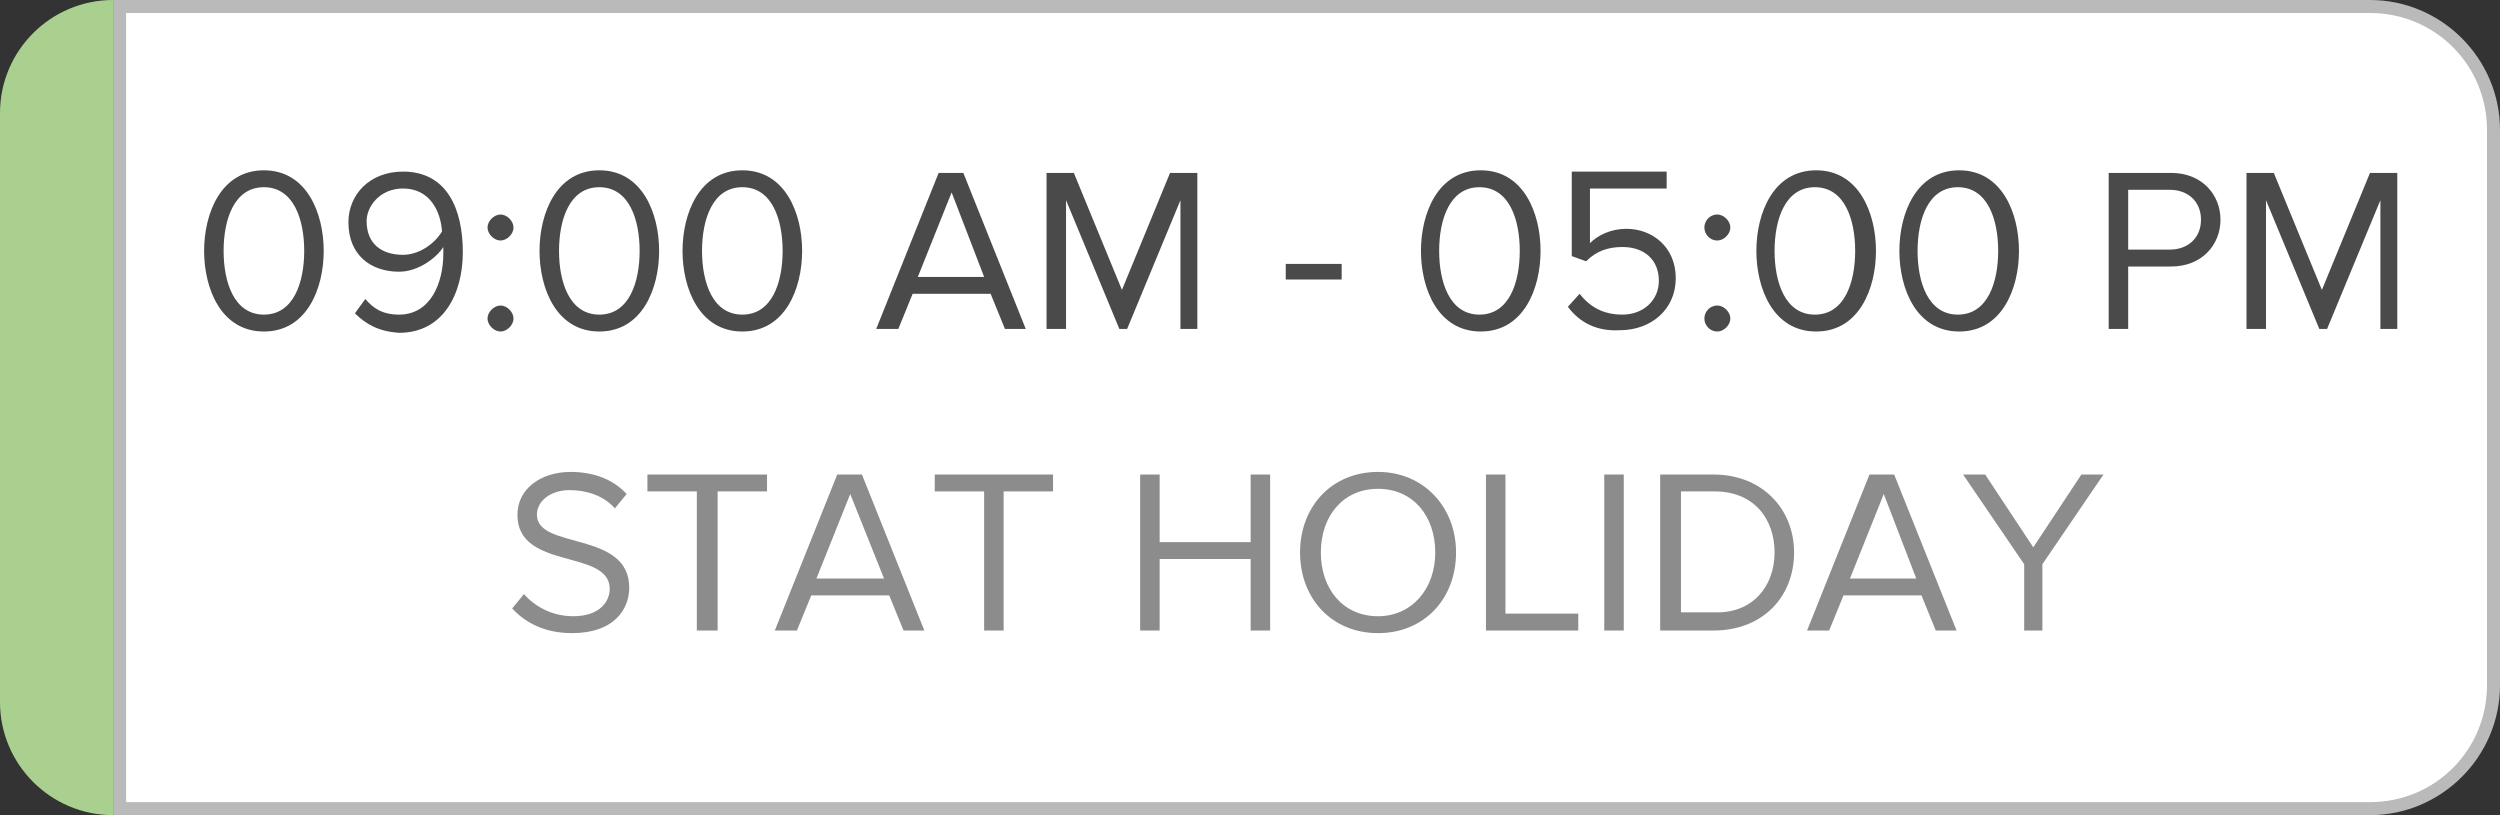
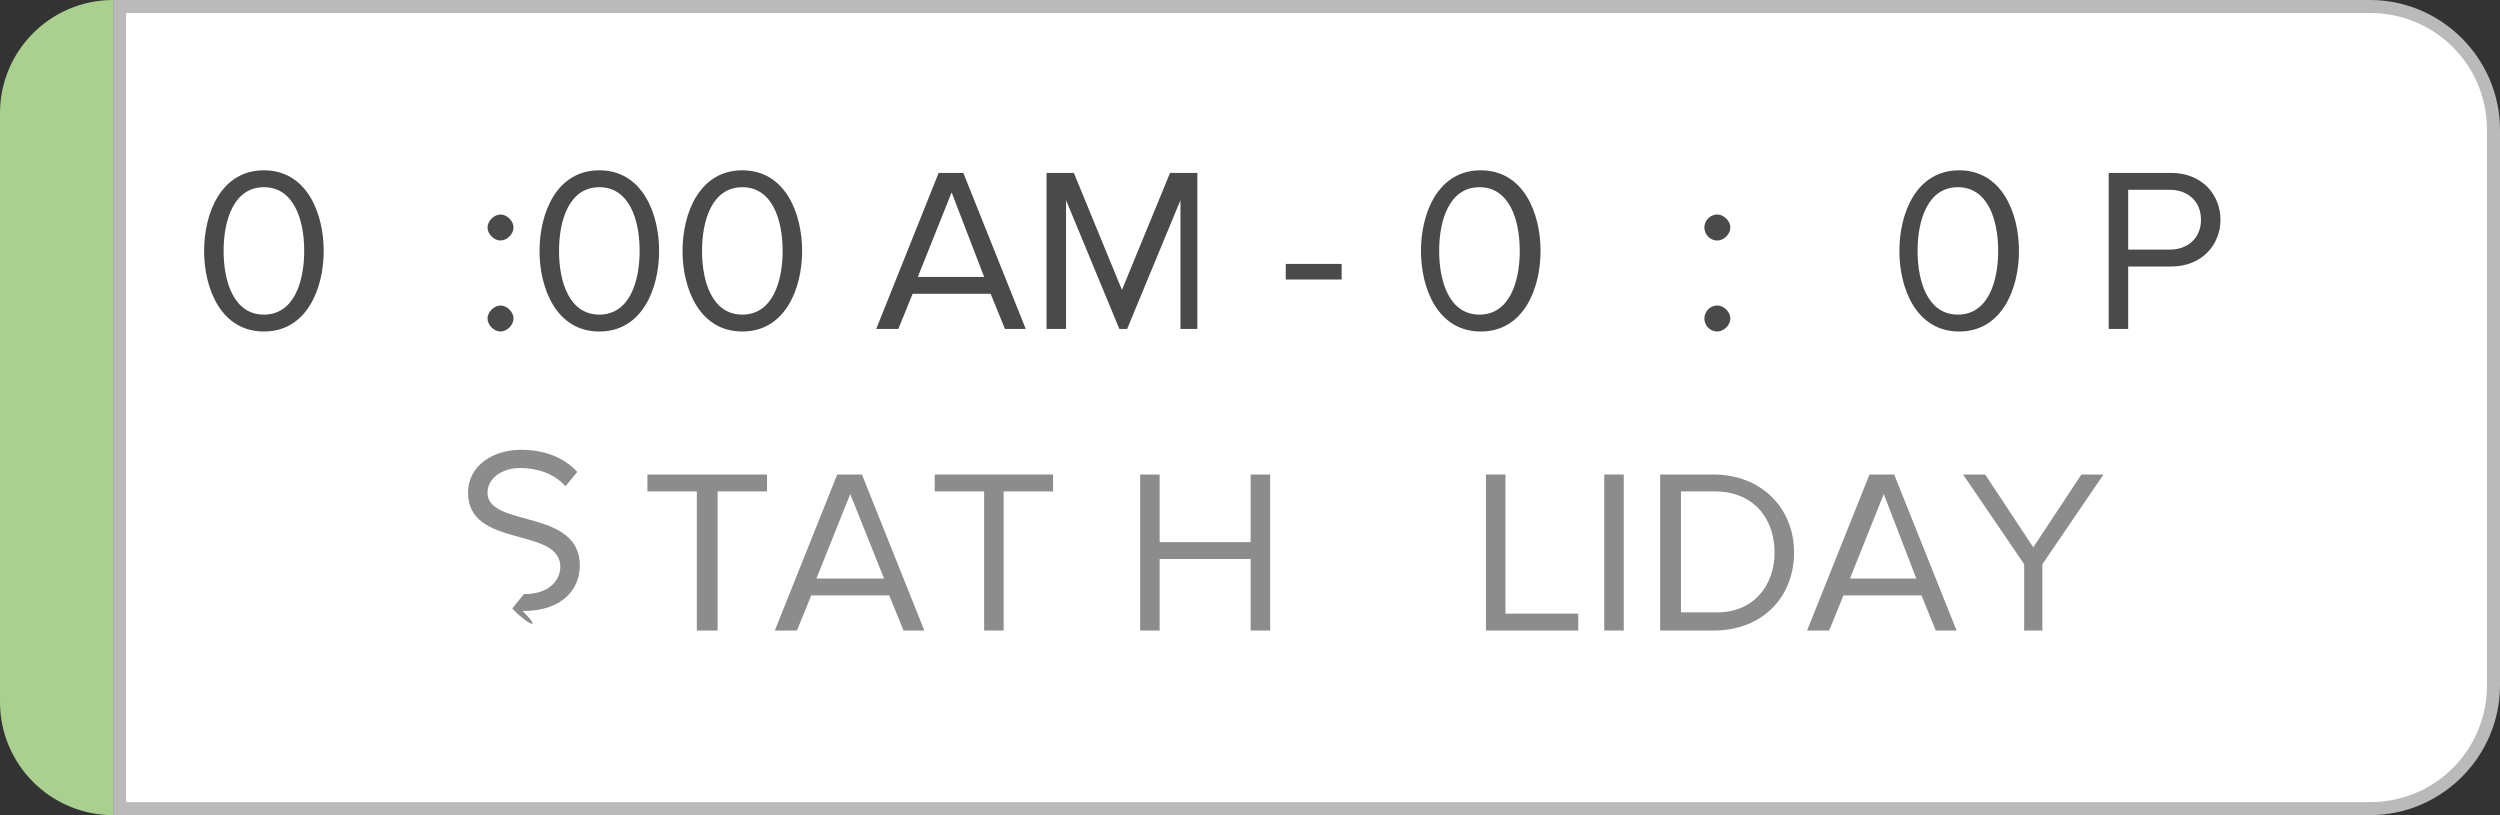
<svg xmlns="http://www.w3.org/2000/svg" version="1.1" id="Capa_1" x="0px" y="0px" viewBox="0 0 192.3 62.7" style="enable-background:new 0 0 192.3 62.7;" xml:space="preserve">
  <rect x="0" y="0" width="192.3" height="62.7" fill="#333333" stroke="none" />
  <style type="text/css">
	.st0{fill:#FFFFFF;}
	.st1{fill:#BABABA;}
	.st2{fill:#4B4A4B;}
	.st3{fill:#8C8C8C;}
	.st4{fill:#AAD08F;}
</style>
  <g>
    <g>
      <path class="st0" d="M9.2,62.2V0.5h173.1c5.2,0,9.5,4.3,9.5,9.5v42.7c0,5.2-4.3,9.5-9.5,9.5H9.2z" />
      <path class="st1" d="M182.3,1c5,0,9,4,9,9v42.7c0,5-4,9-9,9H9.7V1H182.3 M182.3,0H8.7v62.7h173.6c5.5,0,10-4.5,10-10V10    C192.3,4.5,187.8,0,182.3,0L182.3,0z" />
    </g>
    <g>
      <g>
        <g>
          <path class="st2" d="M15.7,19.3c0-2.9,1.3-6.2,4.6-6.2c3.3,0,4.6,3.3,4.6,6.2c0,2.9-1.3,6.2-4.6,6.2      C17,25.5,15.7,22.2,15.7,19.3z M23.4,19.3c0-2.4-0.8-4.9-3.1-4.9s-3.1,2.5-3.1,4.9s0.8,4.9,3.1,4.9S23.4,21.7,23.4,19.3z" />
-           <path class="st2" d="M27.3,24.1l0.8-1.1c0.6,0.7,1.3,1.2,2.6,1.2c2.4,0,3.4-2.4,3.4-4.7c0-0.2,0-0.3,0-0.5      c-0.5,0.8-1.9,1.9-3.4,1.9c-2.2,0-3.9-1.3-3.9-3.8c0-2.1,1.6-3.9,4.2-3.9c3.4,0,4.6,2.9,4.6,6.2c0,3.2-1.5,6.2-4.9,6.2      C29.1,25.5,28.1,24.9,27.3,24.1z M34,17.8c-0.1-1.5-0.9-3.3-3-3.3c-1.8,0-2.8,1.4-2.8,2.5c0,1.8,1.2,2.6,2.8,2.6      C32.2,19.6,33.4,18.8,34,17.8z" />
          <path class="st2" d="M37.5,17.5c0-0.5,0.5-1,1-1c0.5,0,1,0.5,1,1c0,0.5-0.5,1-1,1C38,18.5,37.5,18,37.5,17.5z M37.5,24.5      c0-0.5,0.5-1,1-1c0.5,0,1,0.5,1,1s-0.5,1-1,1C38,25.5,37.5,25,37.5,24.5z" />
          <path class="st2" d="M41.5,19.3c0-2.9,1.3-6.2,4.6-6.2c3.3,0,4.6,3.3,4.6,6.2c0,2.9-1.3,6.2-4.6,6.2      C42.8,25.5,41.5,22.2,41.5,19.3z M49.2,19.3c0-2.4-0.8-4.9-3.1-4.9s-3.1,2.5-3.1,4.9s0.8,4.9,3.1,4.9S49.2,21.7,49.2,19.3z" />
          <path class="st2" d="M52.5,19.3c0-2.9,1.3-6.2,4.6-6.2c3.3,0,4.6,3.3,4.6,6.2c0,2.9-1.3,6.2-4.6,6.2      C53.8,25.5,52.5,22.2,52.5,19.3z M60.2,19.3c0-2.4-0.8-4.9-3.1-4.9s-3.1,2.5-3.1,4.9s0.8,4.9,3.1,4.9S60.2,21.7,60.2,19.3z" />
          <path class="st2" d="M77.3,25.3l-1.1-2.7h-6l-1.1,2.7h-1.7l4.8-12h1.9l4.8,12H77.3z M73.2,14.8l-2.6,6.5h5.1L73.2,14.8z" />
          <path class="st2" d="M90.8,25.3v-9.9l-4.1,9.9h-0.6L82,15.4v9.9h-1.5v-12h2.1l3.7,9l3.7-9h2.1v12H90.8z" />
          <path class="st2" d="M98.9,21.5v-1.2h4.3v1.2H98.9z" />
          <path class="st2" d="M109.3,19.3c0-2.9,1.3-6.2,4.6-6.2c3.3,0,4.6,3.3,4.6,6.2c0,2.9-1.3,6.2-4.6,6.2      C110.6,25.5,109.3,22.2,109.3,19.3z M116.9,19.3c0-2.4-0.8-4.9-3.1-4.9s-3.1,2.5-3.1,4.9s0.8,4.9,3.1,4.9S116.9,21.7,116.9,19.3      z" />
-           <path class="st2" d="M120.6,23.6l0.9-1c0.8,1,1.8,1.6,3.3,1.6c1.6,0,2.8-1.1,2.8-2.6c0-1.6-1.1-2.6-2.8-2.6      c-1.1,0-2,0.3-2.8,1.1l-1.1-0.4v-6.5h7.3v1.3h-5.9v4.2c0.6-0.6,1.6-1.1,2.8-1.1c2,0,3.8,1.4,3.8,3.8c0,2.4-1.9,4-4.3,4      C122.8,25.5,121.5,24.8,120.6,23.6z" />
          <path class="st2" d="M131.1,17.5c0-0.5,0.4-1,1-1c0.5,0,1,0.5,1,1c0,0.5-0.5,1-1,1C131.5,18.5,131.1,18,131.1,17.5z M131.1,24.5      c0-0.5,0.4-1,1-1c0.5,0,1,0.5,1,1s-0.5,1-1,1C131.5,25.5,131.1,25,131.1,24.5z" />
-           <path class="st2" d="M135.1,19.3c0-2.9,1.3-6.2,4.6-6.2c3.3,0,4.6,3.3,4.6,6.2c0,2.9-1.3,6.2-4.6,6.2      C136.4,25.5,135.1,22.2,135.1,19.3z M142.7,19.3c0-2.4-0.8-4.9-3.1-4.9s-3.1,2.5-3.1,4.9s0.8,4.9,3.1,4.9S142.7,21.7,142.7,19.3      z" />
          <path class="st2" d="M146.1,19.3c0-2.9,1.3-6.2,4.6-6.2c3.3,0,4.6,3.3,4.6,6.2c0,2.9-1.3,6.2-4.6,6.2      C147.4,25.5,146.1,22.2,146.1,19.3z M153.7,19.3c0-2.4-0.8-4.9-3.1-4.9s-3.1,2.5-3.1,4.9s0.8,4.9,3.1,4.9S153.7,21.7,153.7,19.3      z" />
          <path class="st2" d="M162.2,25.3v-12h4.8c2.4,0,3.8,1.7,3.8,3.6s-1.4,3.6-3.8,3.6h-3.3v4.8H162.2z M169.3,16.9      c0-1.4-1-2.3-2.4-2.3h-3.2v4.6h3.2C168.3,19.2,169.3,18.3,169.3,16.9z" />
-           <path class="st2" d="M183.1,25.3v-9.9l-4.1,9.9h-0.6l-4.1-9.9v9.9h-1.5v-12h2.1l3.7,9l3.7-9h2.1v12H183.1z" />
        </g>
      </g>
      <g>
        <g>
-           <path class="st3" d="M39.4,46.8l0.9-1.1c0.8,0.9,2.1,1.7,3.8,1.7c2.1,0,2.8-1.2,2.8-2.1c0-3.1-7.1-1.4-7.1-5.7      c0-2,1.8-3.3,4.1-3.3c1.8,0,3.3,0.6,4.3,1.7l-0.9,1.1c-0.9-1-2.2-1.4-3.5-1.4c-1.4,0-2.5,0.8-2.5,1.9c0,2.7,7.1,1.2,7.1,5.6      c0,1.7-1.2,3.5-4.4,3.5C41.9,48.7,40.4,47.9,39.4,46.8z" />
+           <path class="st3" d="M39.4,46.8l0.9-1.1c2.1,0,2.8-1.2,2.8-2.1c0-3.1-7.1-1.4-7.1-5.7      c0-2,1.8-3.3,4.1-3.3c1.8,0,3.3,0.6,4.3,1.7l-0.9,1.1c-0.9-1-2.2-1.4-3.5-1.4c-1.4,0-2.5,0.8-2.5,1.9c0,2.7,7.1,1.2,7.1,5.6      c0,1.7-1.2,3.5-4.4,3.5C41.9,48.7,40.4,47.9,39.4,46.8z" />
          <path class="st3" d="M53.6,48.5V37.8h-3.8v-1.3H59v1.3h-3.8v10.7H53.6z" />
          <path class="st3" d="M69.5,48.5l-1.1-2.7h-6l-1.1,2.7h-1.7l4.8-12h1.9l4.8,12H69.5z M65.4,38l-2.6,6.5H68L65.4,38z" />
          <path class="st3" d="M75.7,48.5V37.8h-3.8v-1.3h9.1v1.3h-3.8v10.7H75.7z" />
          <path class="st3" d="M96.2,48.5V43h-7v5.5h-1.5v-12h1.5v5.2h7v-5.2h1.5v12H96.2z" />
-           <path class="st3" d="M100,42.5c0-3.5,2.4-6.2,6-6.2c3.5,0,6,2.7,6,6.2c0,3.5-2.4,6.2-6,6.2C102.4,48.7,100,46,100,42.5z       M110.4,42.5c0-2.8-1.7-4.9-4.4-4.9c-2.7,0-4.4,2.1-4.4,4.9c0,2.8,1.7,4.9,4.4,4.9C108.6,47.4,110.4,45.3,110.4,42.5z" />
          <path class="st3" d="M114.3,48.5v-12h1.5v10.7h5.6v1.3H114.3z" />
          <path class="st3" d="M123.4,48.5v-12h1.5v12H123.4z" />
          <path class="st3" d="M127.7,48.5v-12h4.1c3.7,0,6.2,2.6,6.2,6c0,3.4-2.4,6-6.2,6H127.7z M136.5,42.5c0-2.6-1.6-4.7-4.6-4.7h-2.6      v9.3h2.6C134.8,47.2,136.5,45.1,136.5,42.5z" />
          <path class="st3" d="M148.9,48.5l-1.1-2.7h-6l-1.1,2.7h-1.7l4.8-12h1.9l4.8,12H148.9z M144.9,38l-2.6,6.5h5.1L144.9,38z" />
          <path class="st3" d="M155.7,48.5v-5.1l-4.7-6.9h1.7l3.7,5.6l3.7-5.6h1.7l-4.7,6.9v5.1H155.7z" />
        </g>
      </g>
    </g>
    <path class="st4" d="M8.7,0L8.7,0l0,62.7h0C3.9,62.7,0,58.8,0,54V8.7C0,3.9,3.9,0,8.7,0z" />
  </g>
  <g>
</g>
  <g>
</g>
  <g>
</g>
  <g>
</g>
  <g>
</g>
  <g>
</g>
</svg>